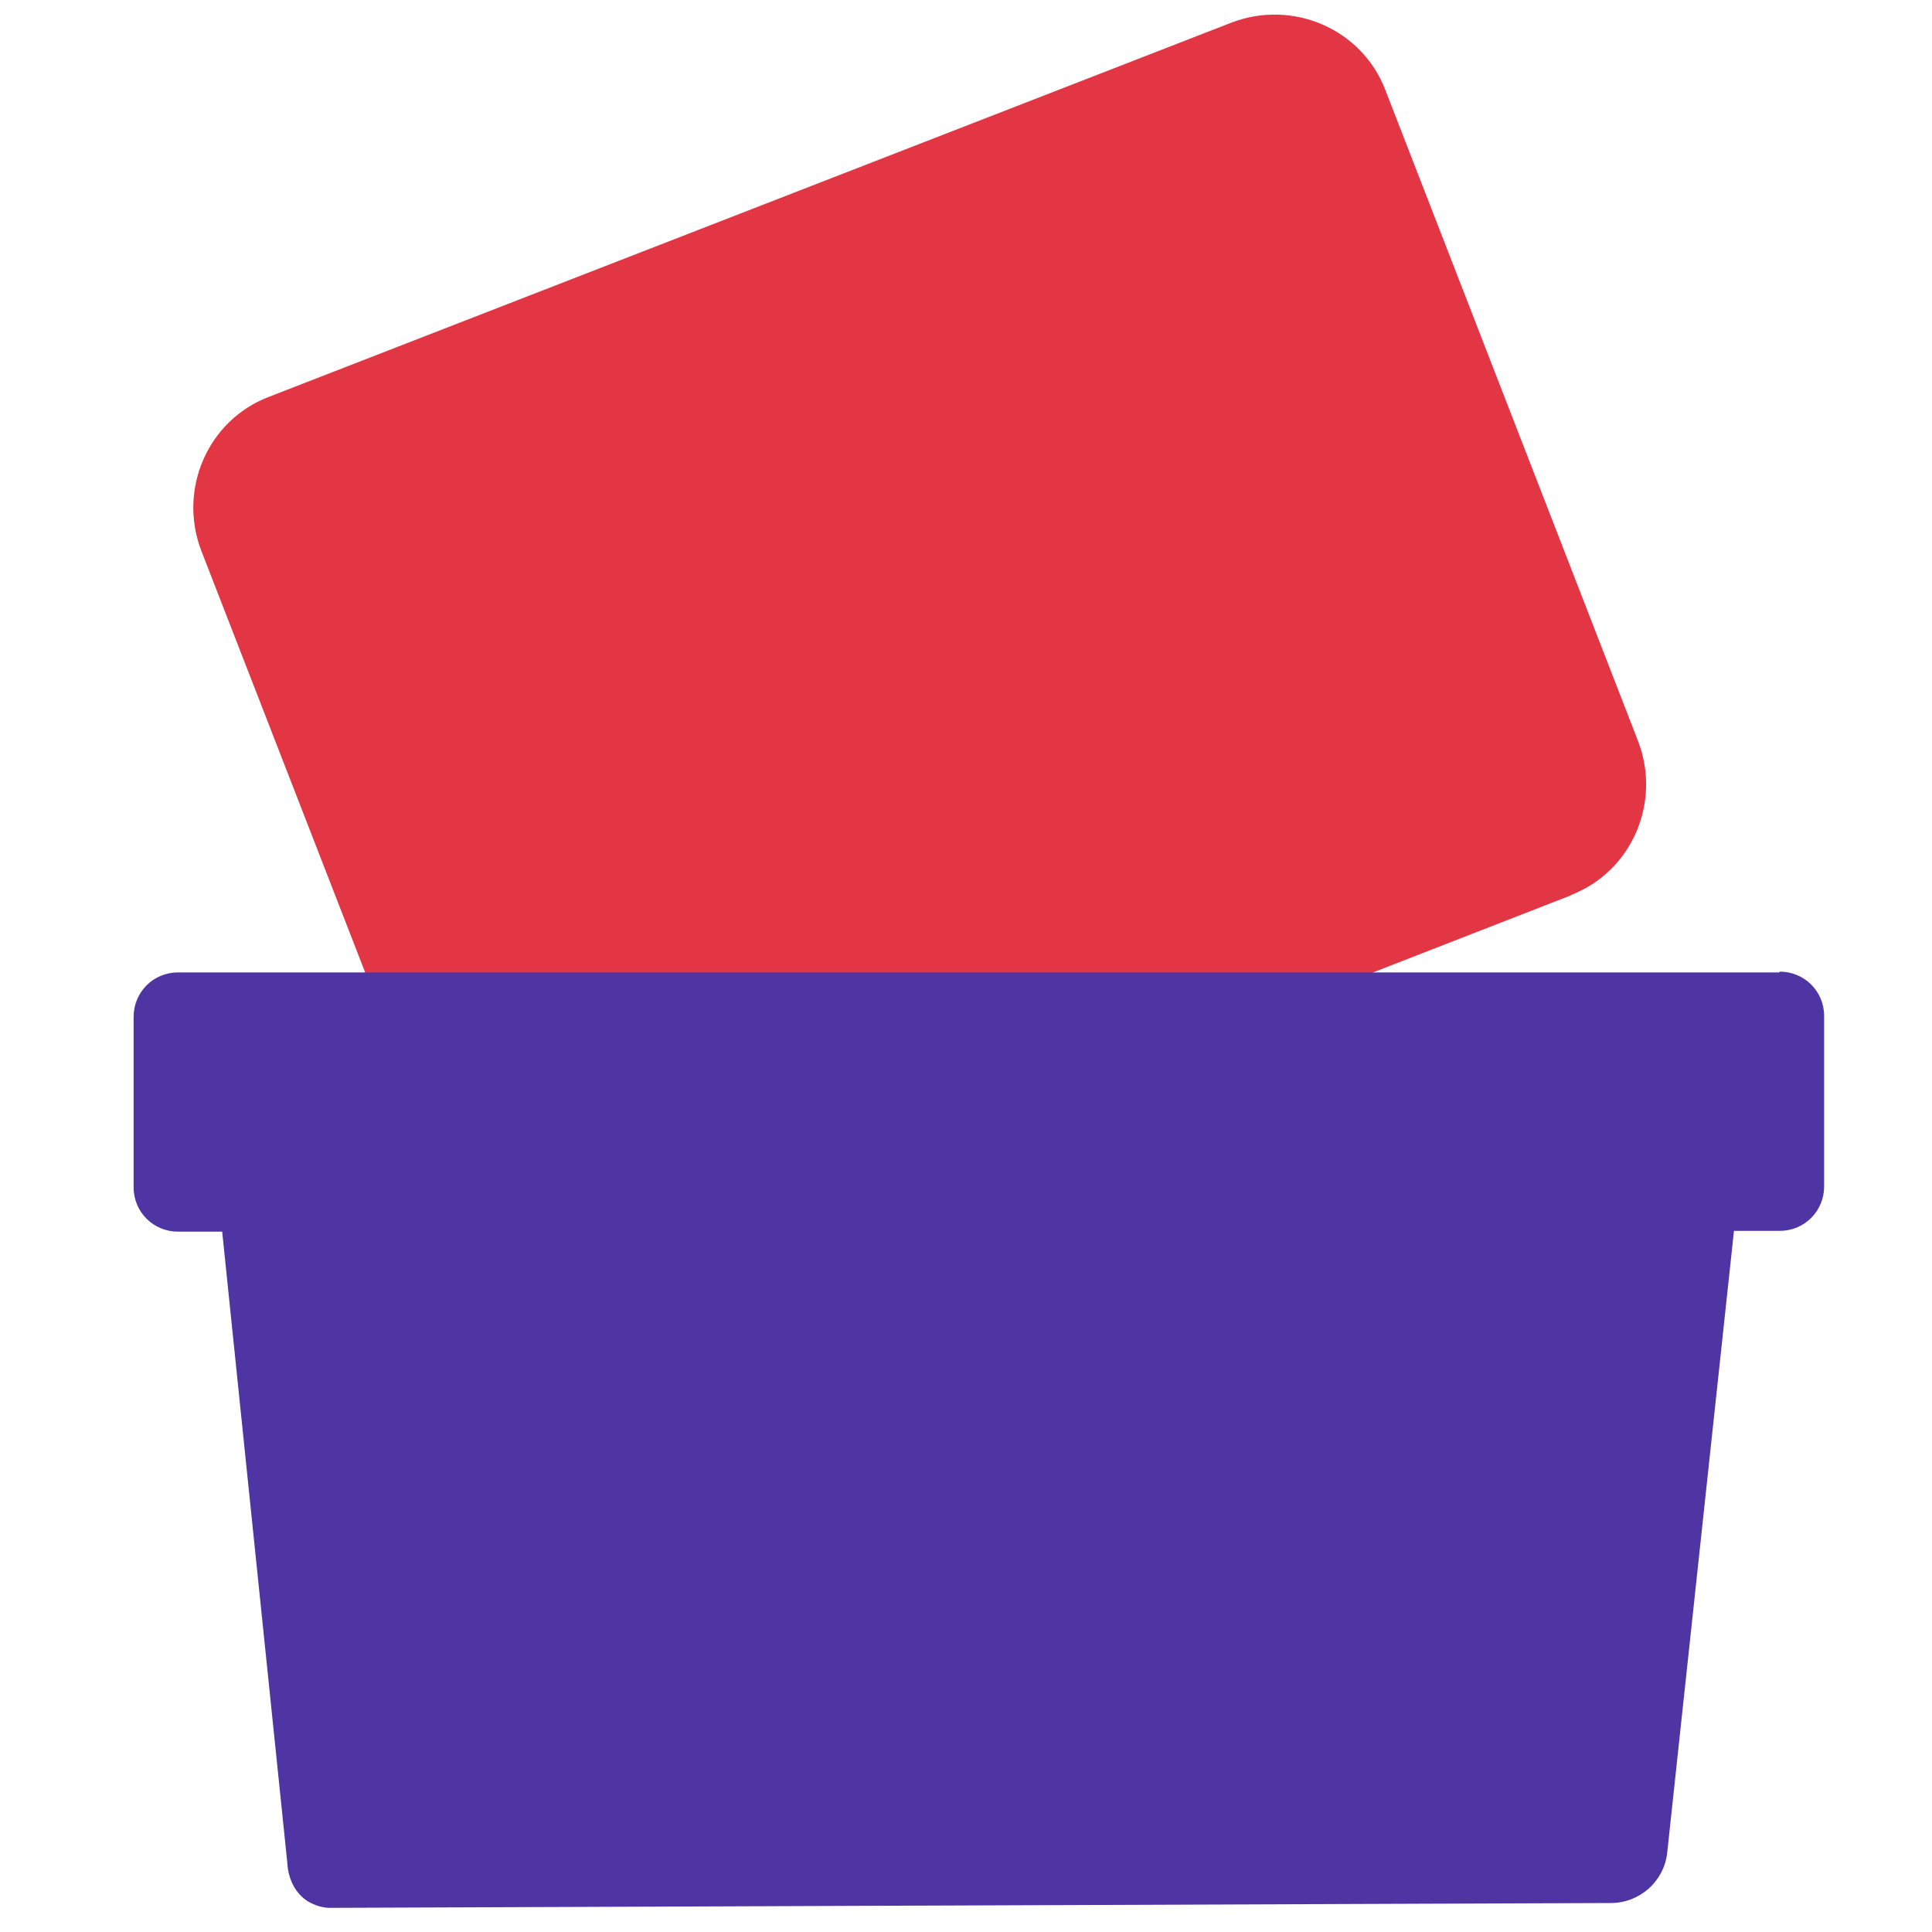
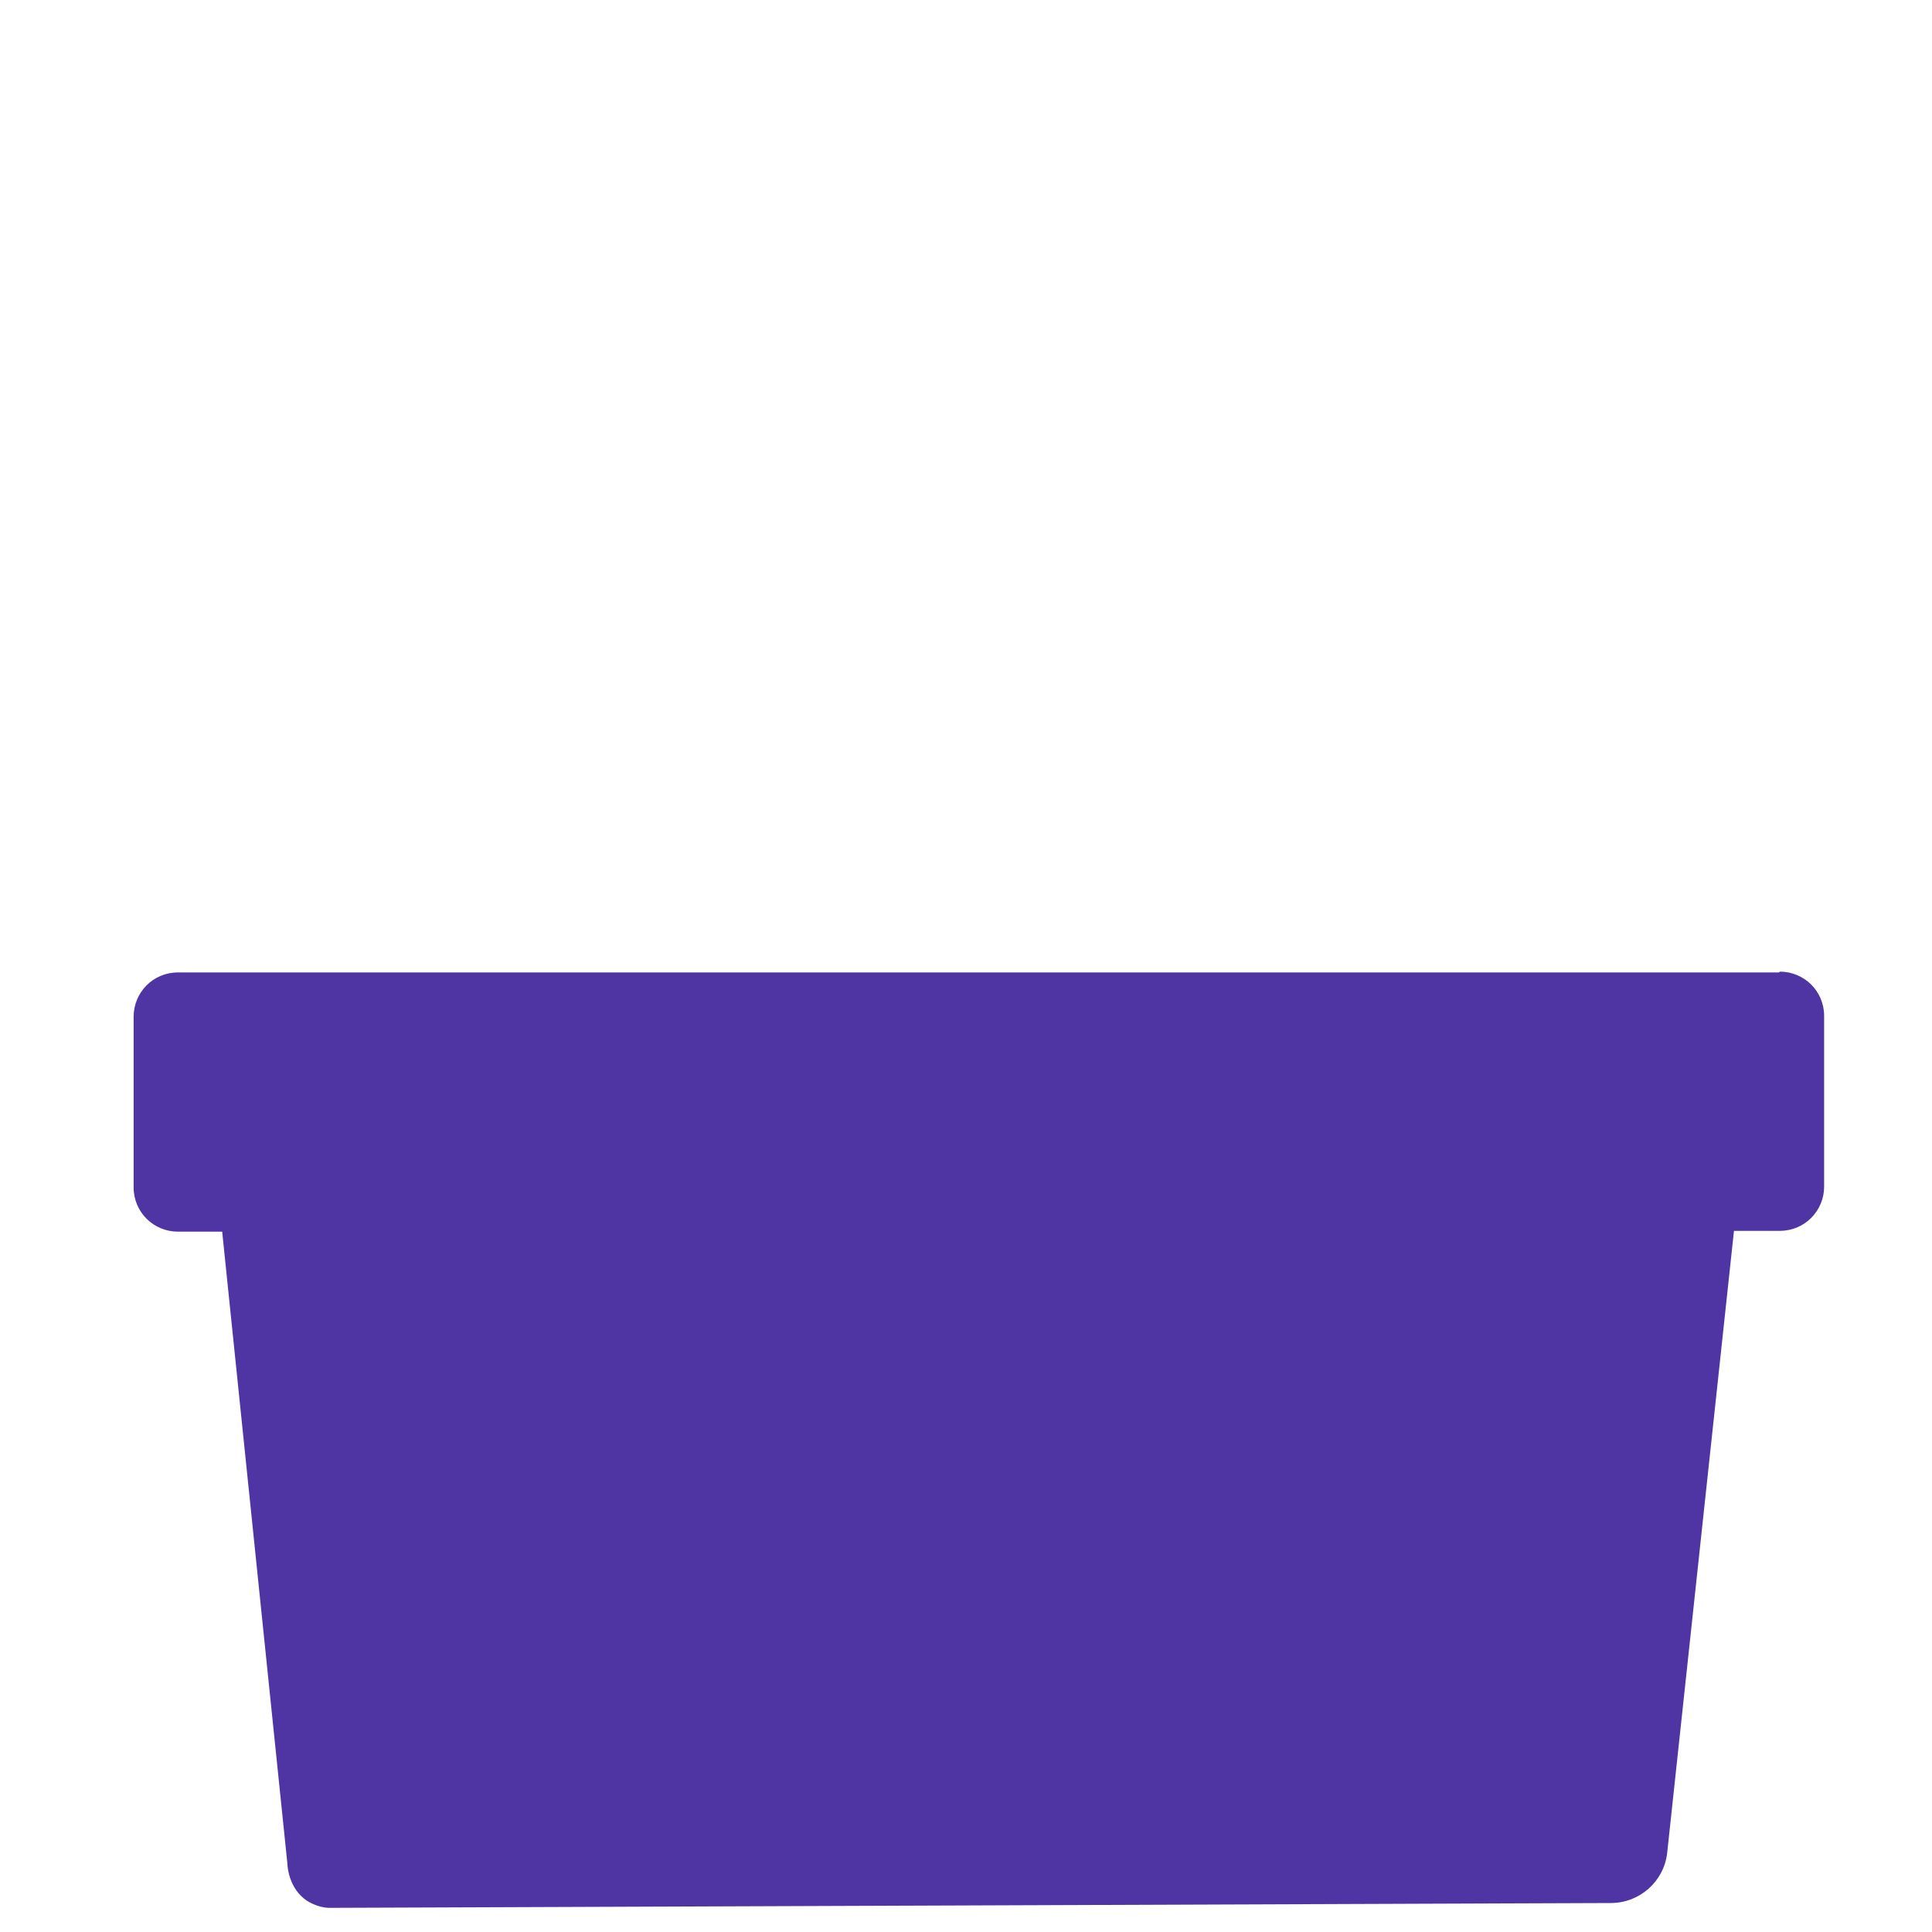
<svg xmlns="http://www.w3.org/2000/svg" width="24" height="24" viewBox="0 0 24 24" fill="none">
  <g id="shopping_bag_FILL0_wght200_GRAD200_opsz24 2">
-     <path id="Vector" d="M19.51 11.12C20.27 10.83 20.64 9.97 20.35 9.21L17.21 1.12C16.92 0.36 16.06 -0.01 15.3 0.28L3.34 4.93C2.58 5.22 2.21 6.08 2.5 6.84L4.54 12.09H17.03L19.52 11.12H19.51Z" fill="#E23644" />
    <path id="Vector_2" d="M22.1 12.08H2.21C1.9 12.08 1.66 12.33 1.66 12.63V14.75C1.66 15.06 1.91 15.3 2.21 15.3H2.76C3.03 17.92 3.3 20.53 3.57 23.15C3.57 23.19 3.59 23.46 3.81 23.61C3.92 23.68 4.03 23.7 4.09 23.7C9.39 23.68 14.7 23.66 20.01 23.64C20.37 23.64 20.67 23.37 20.71 23.02L21.54 15.29H22.11C22.42 15.29 22.66 15.04 22.66 14.74V12.62C22.66 12.31 22.41 12.07 22.11 12.07L22.1 12.08Z" fill="#4F34A3" />
  </g>
</svg>